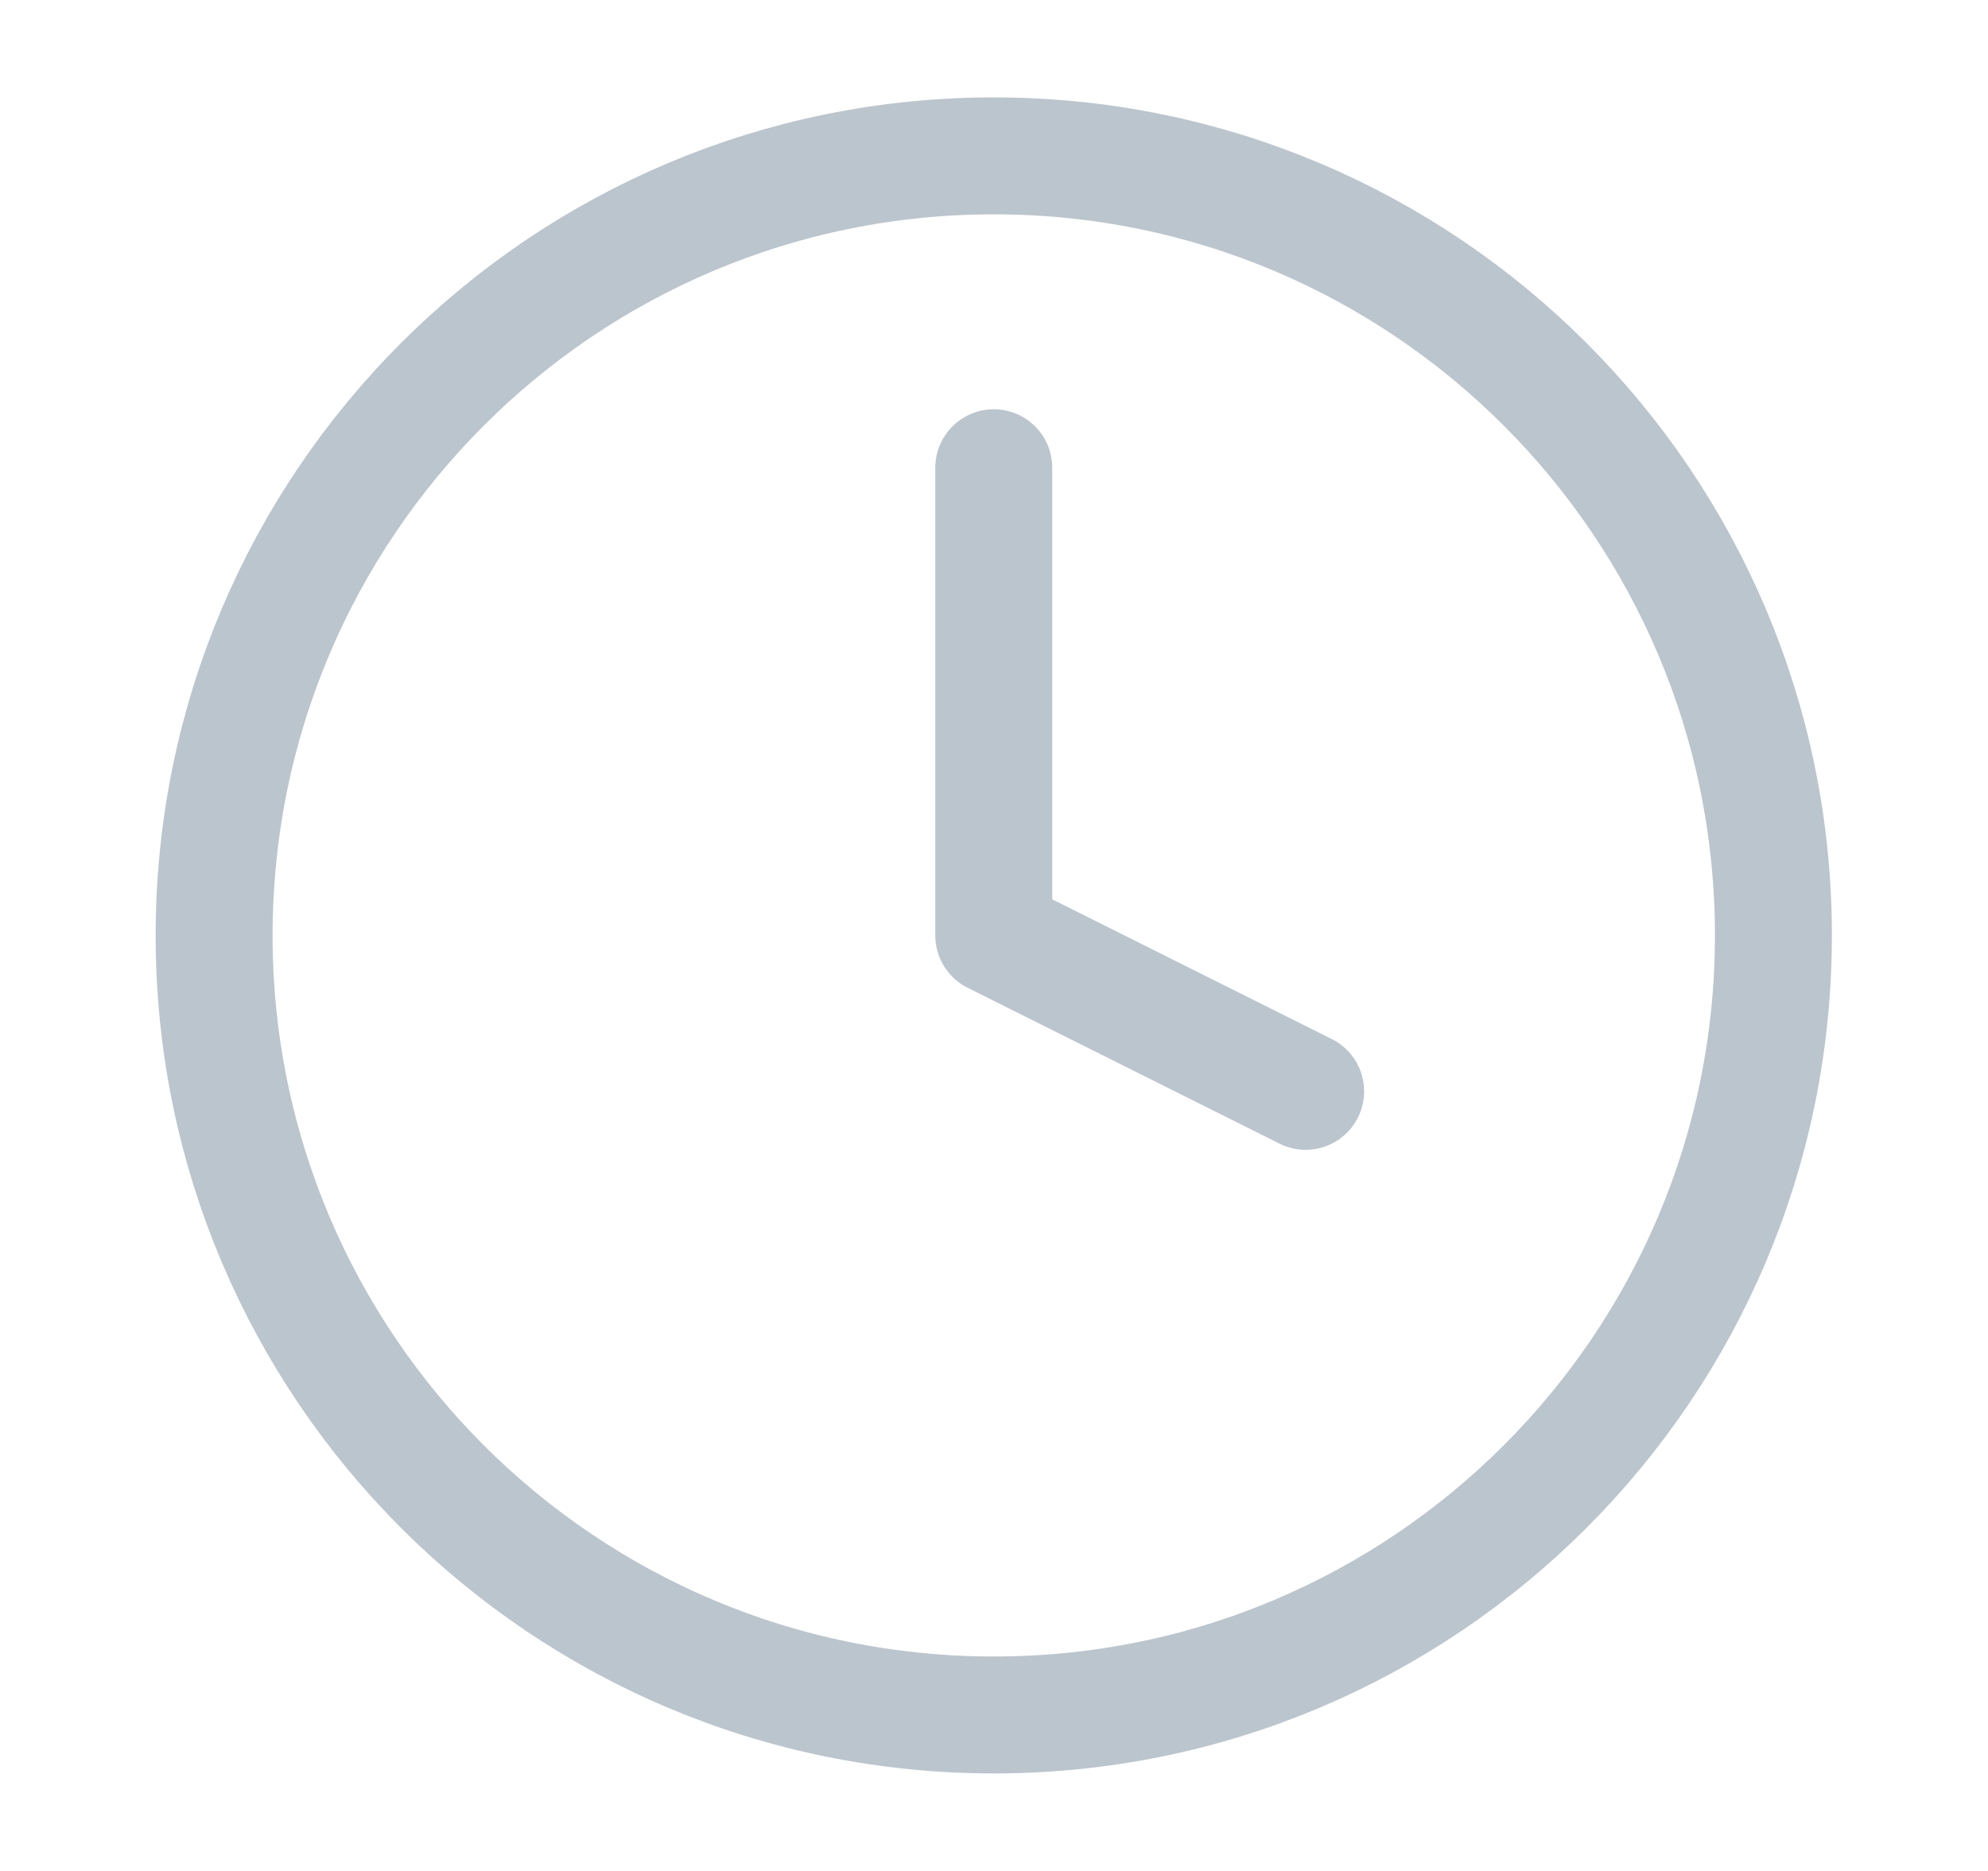
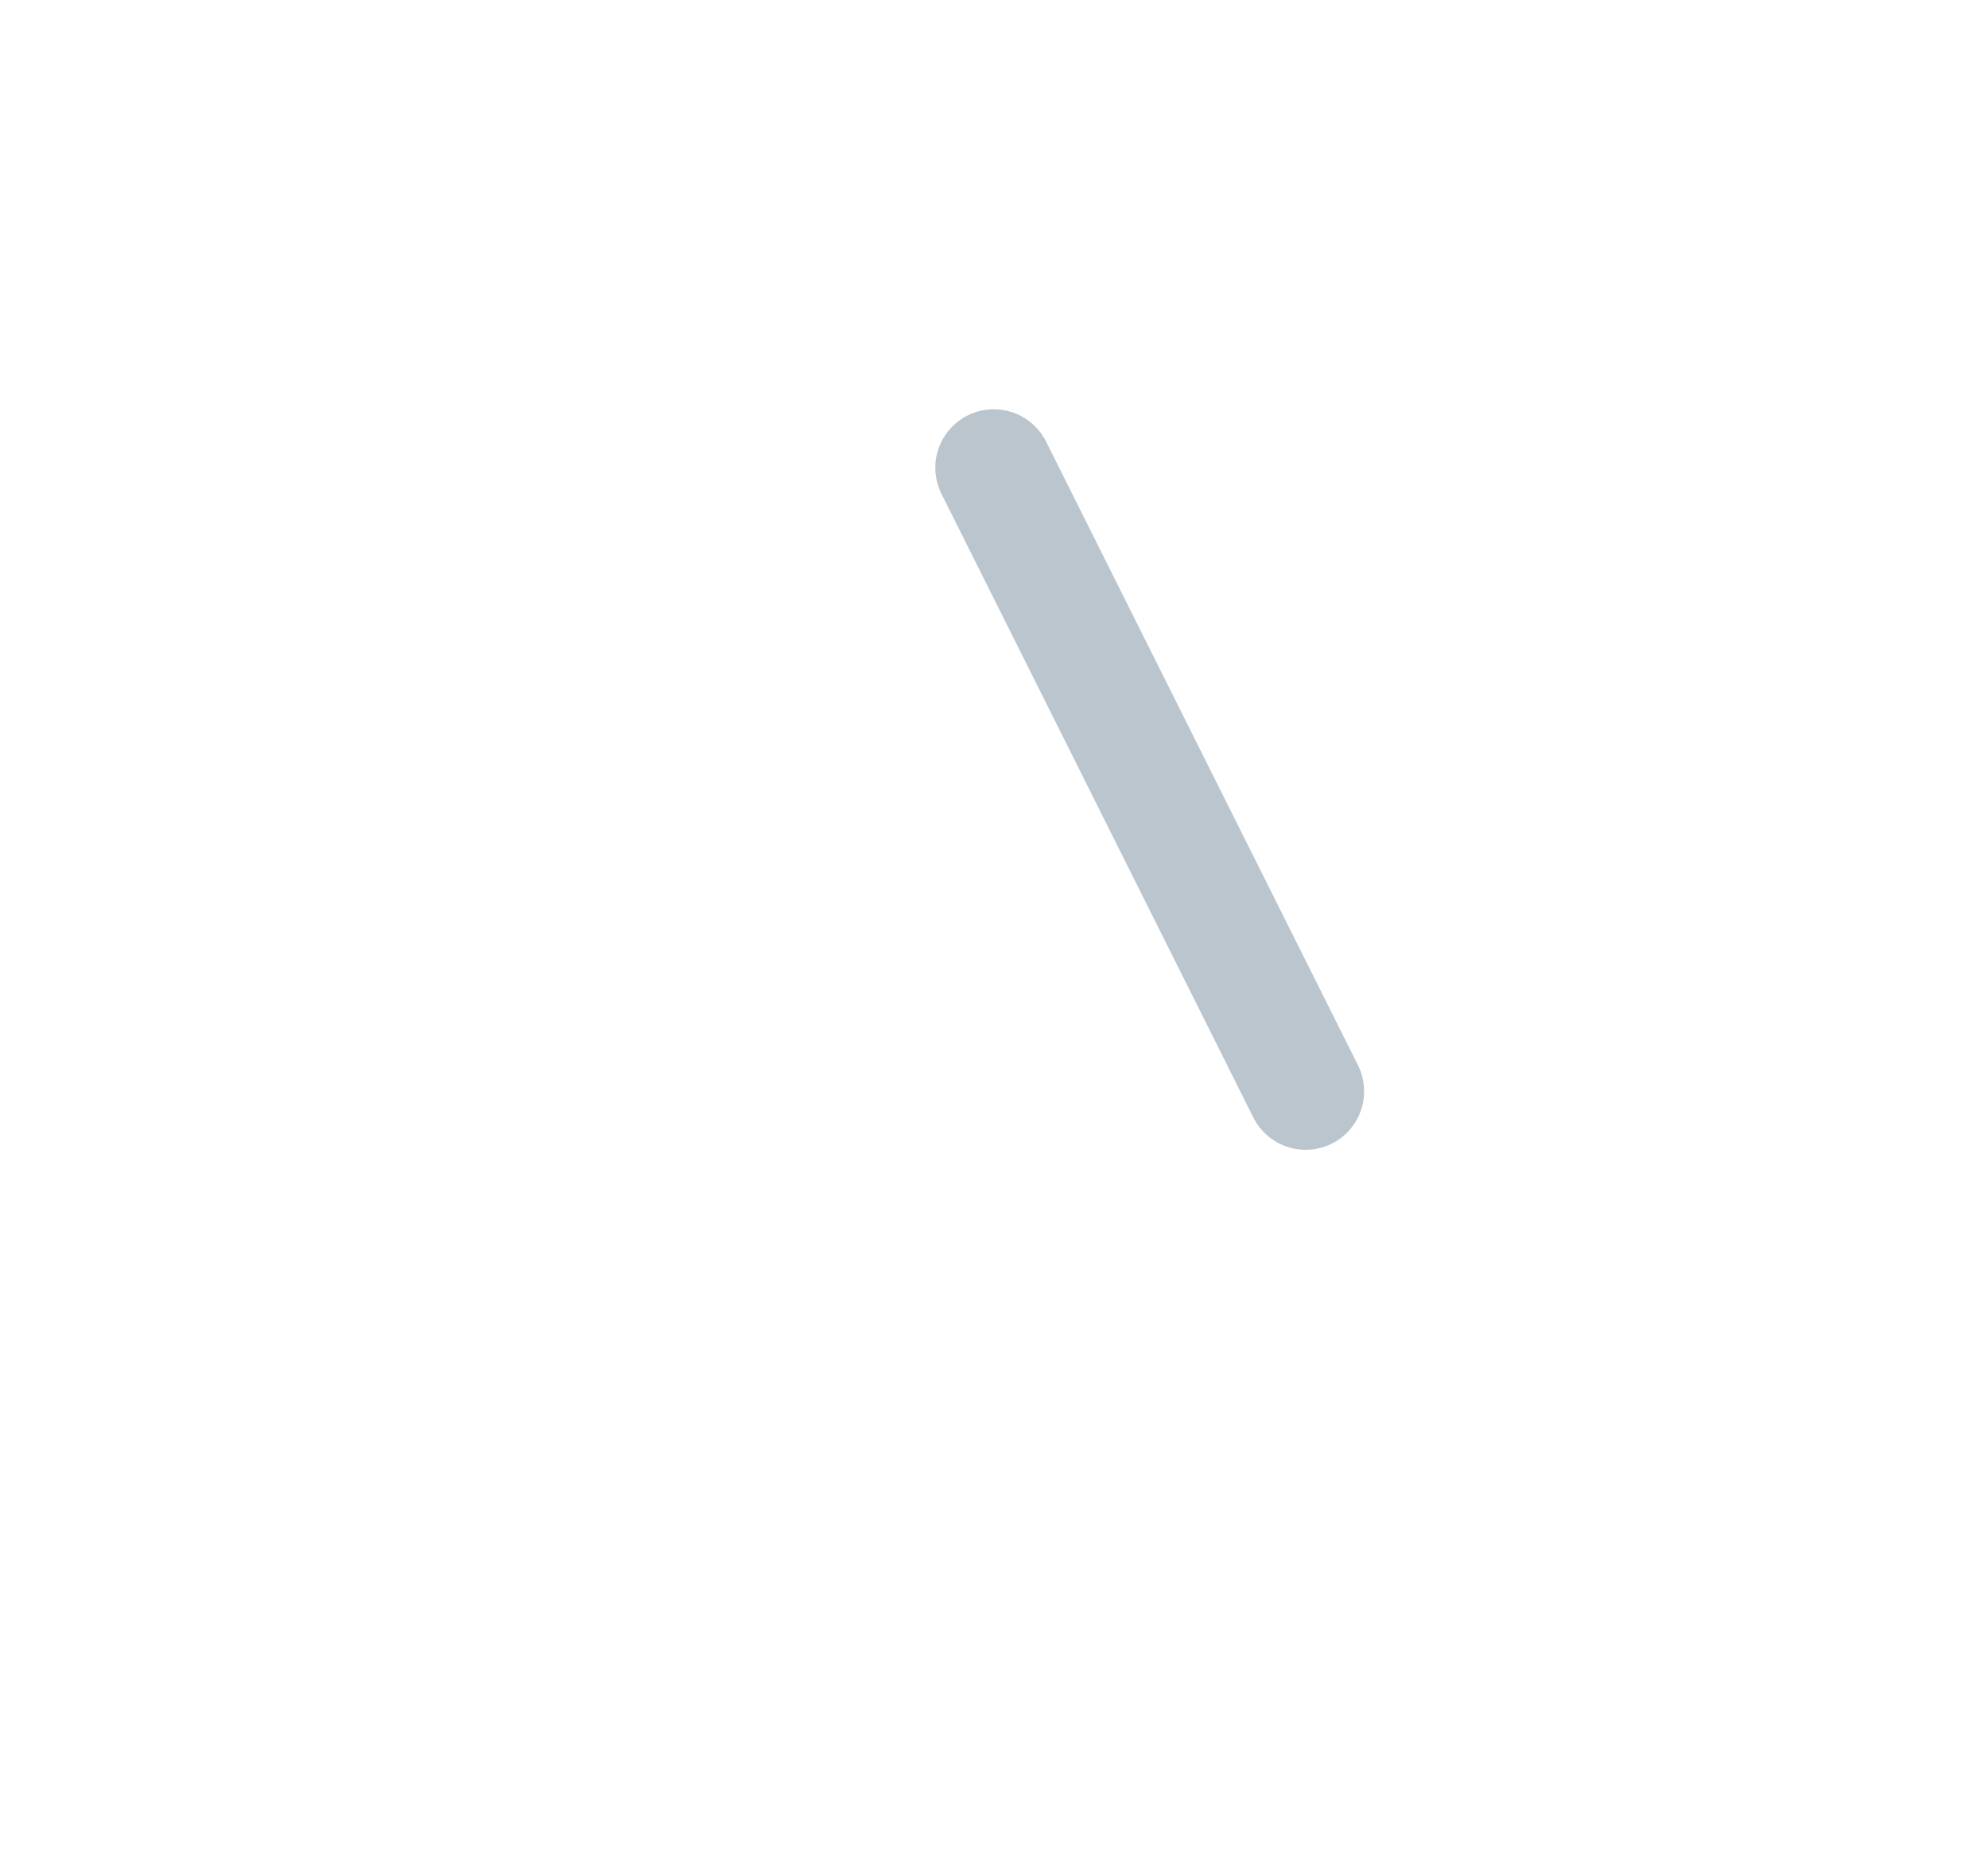
<svg xmlns="http://www.w3.org/2000/svg" width="17" height="16" viewBox="0 0 17 16" fill="none">
-   <path d="M8.498 14.666C12.18 14.666 15.165 11.682 15.165 8C15.165 4.318 12.18 1.333 8.498 1.333C4.816 1.333 1.831 4.318 1.831 8C1.831 11.682 4.816 14.666 8.498 14.666Z" stroke="#BBC5CE" stroke-linecap="round" stroke-linejoin="round" />
-   <path d="M8.498 4V8L11.165 9.333" stroke="#BBC5CE" stroke-linecap="round" stroke-linejoin="round" />
+   <path d="M8.498 4L11.165 9.333" stroke="#BBC5CE" stroke-linecap="round" stroke-linejoin="round" />
</svg>